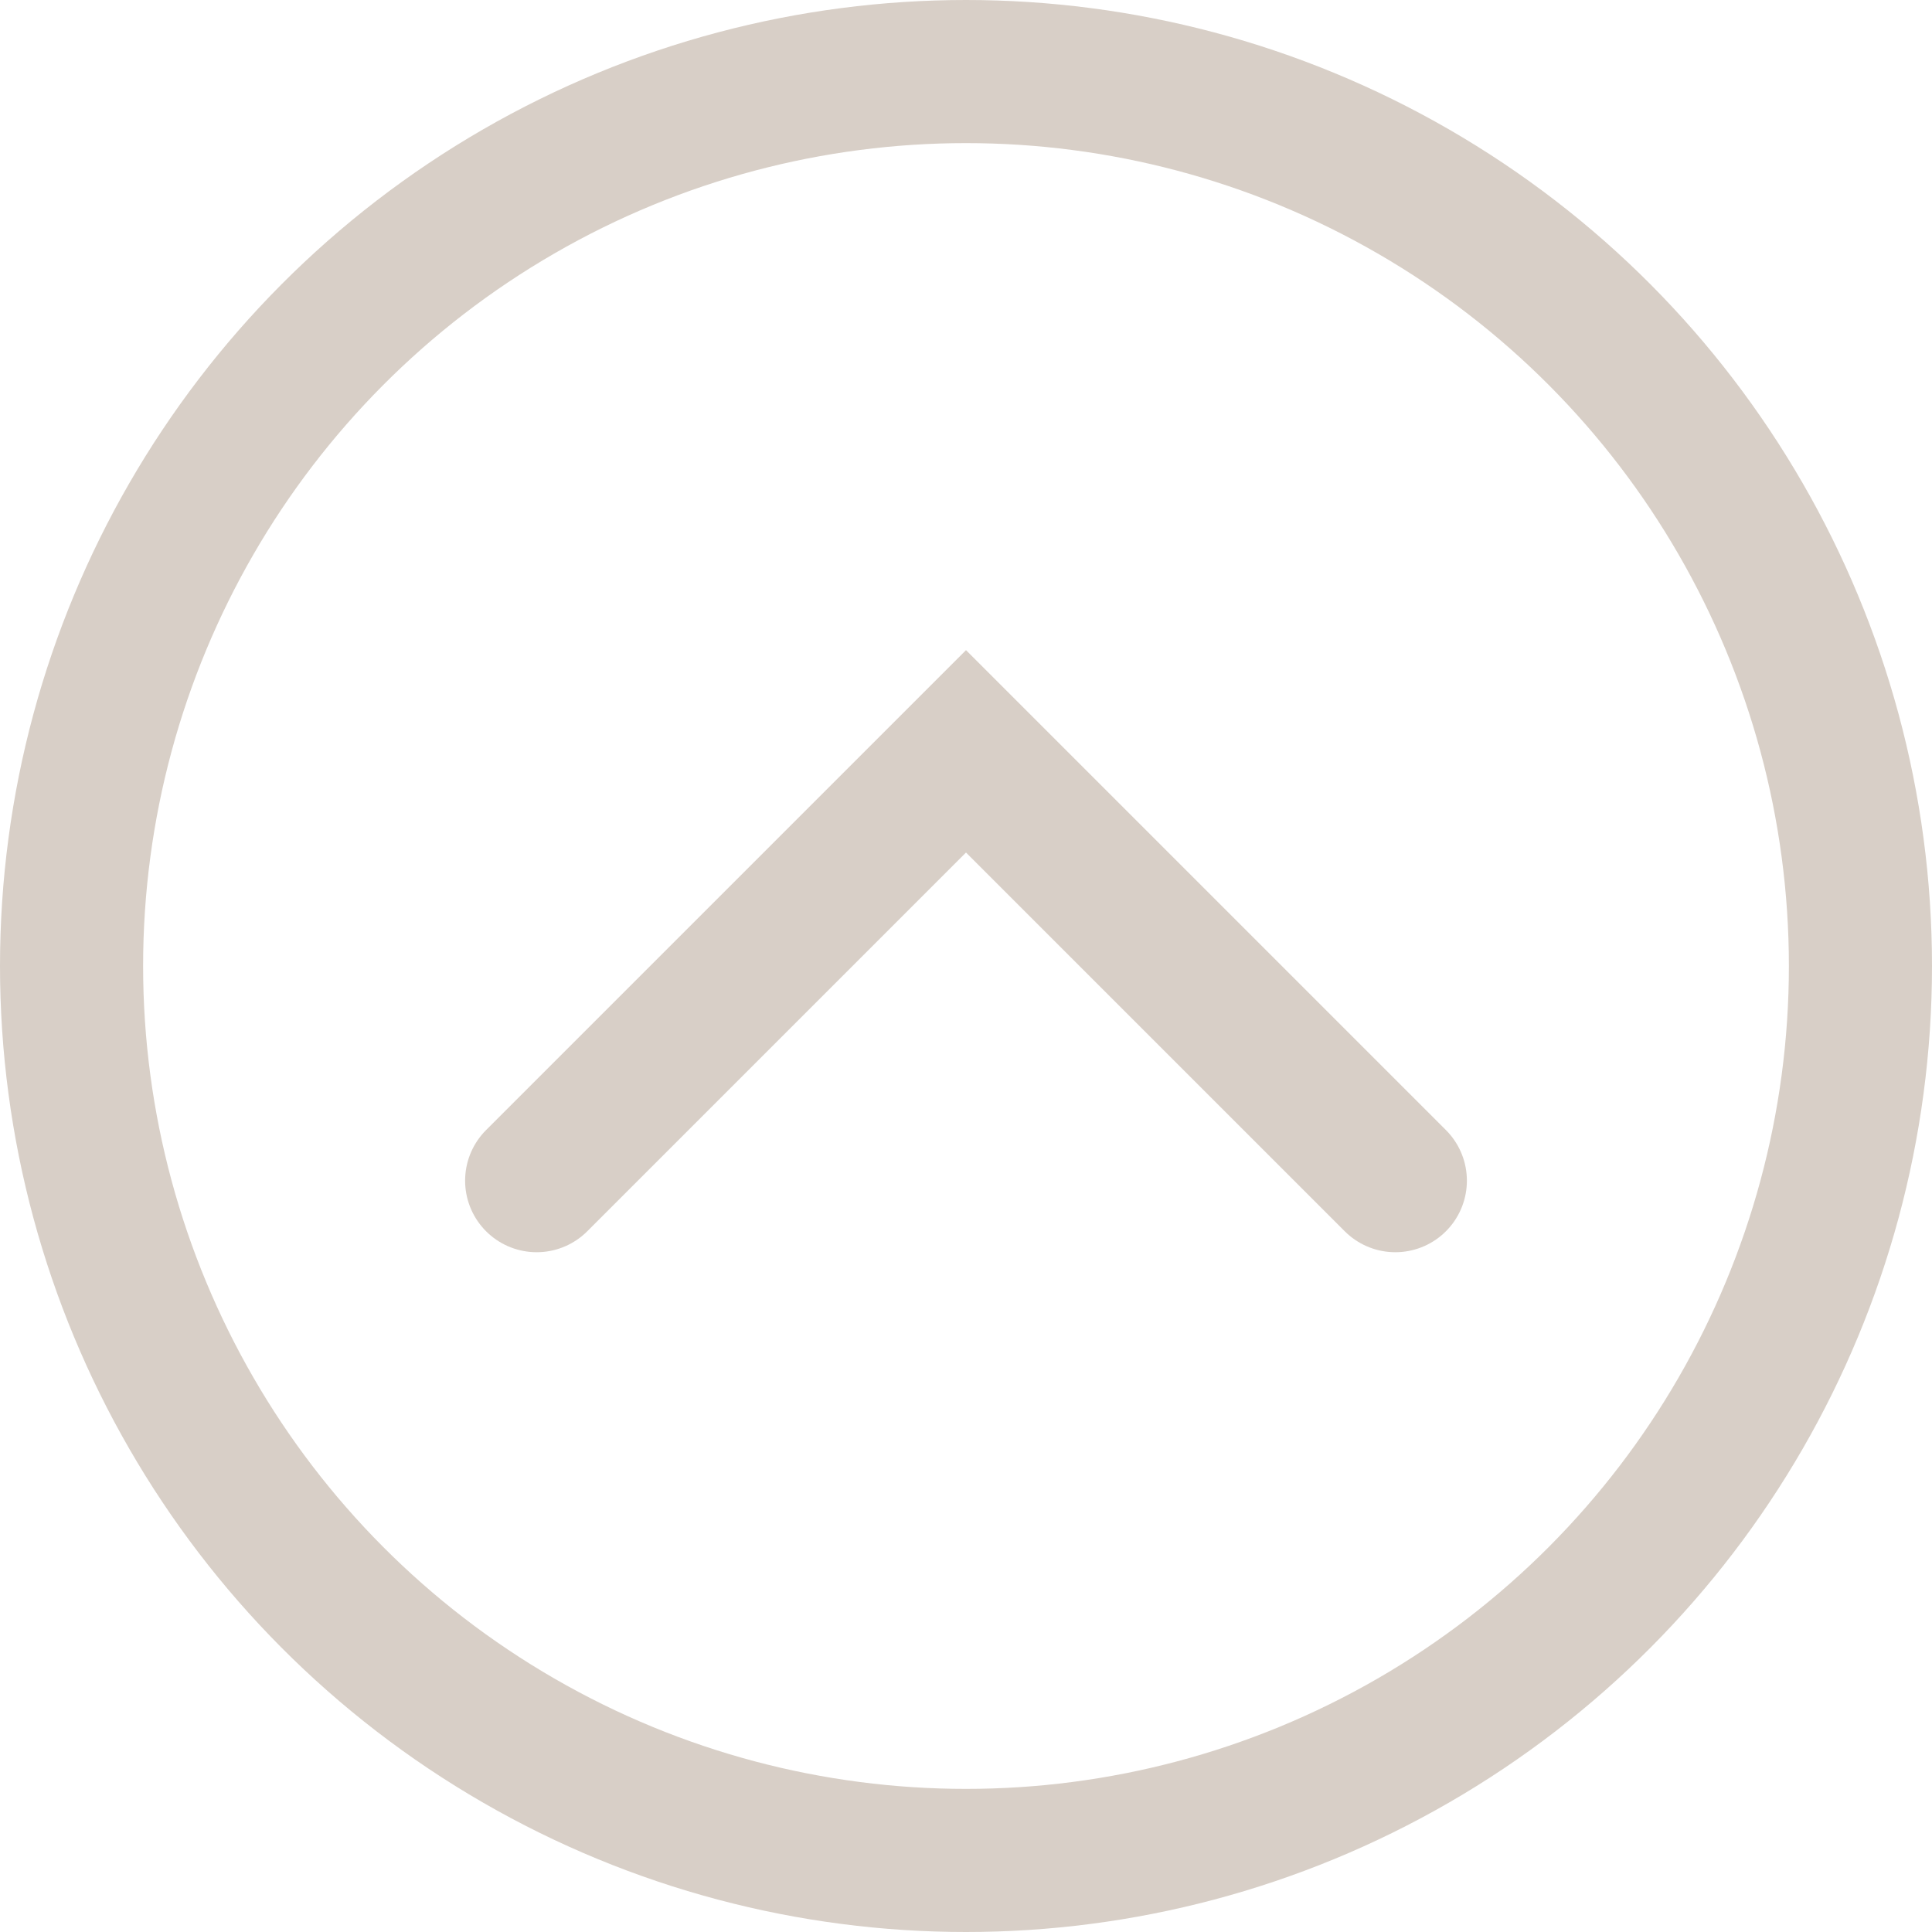
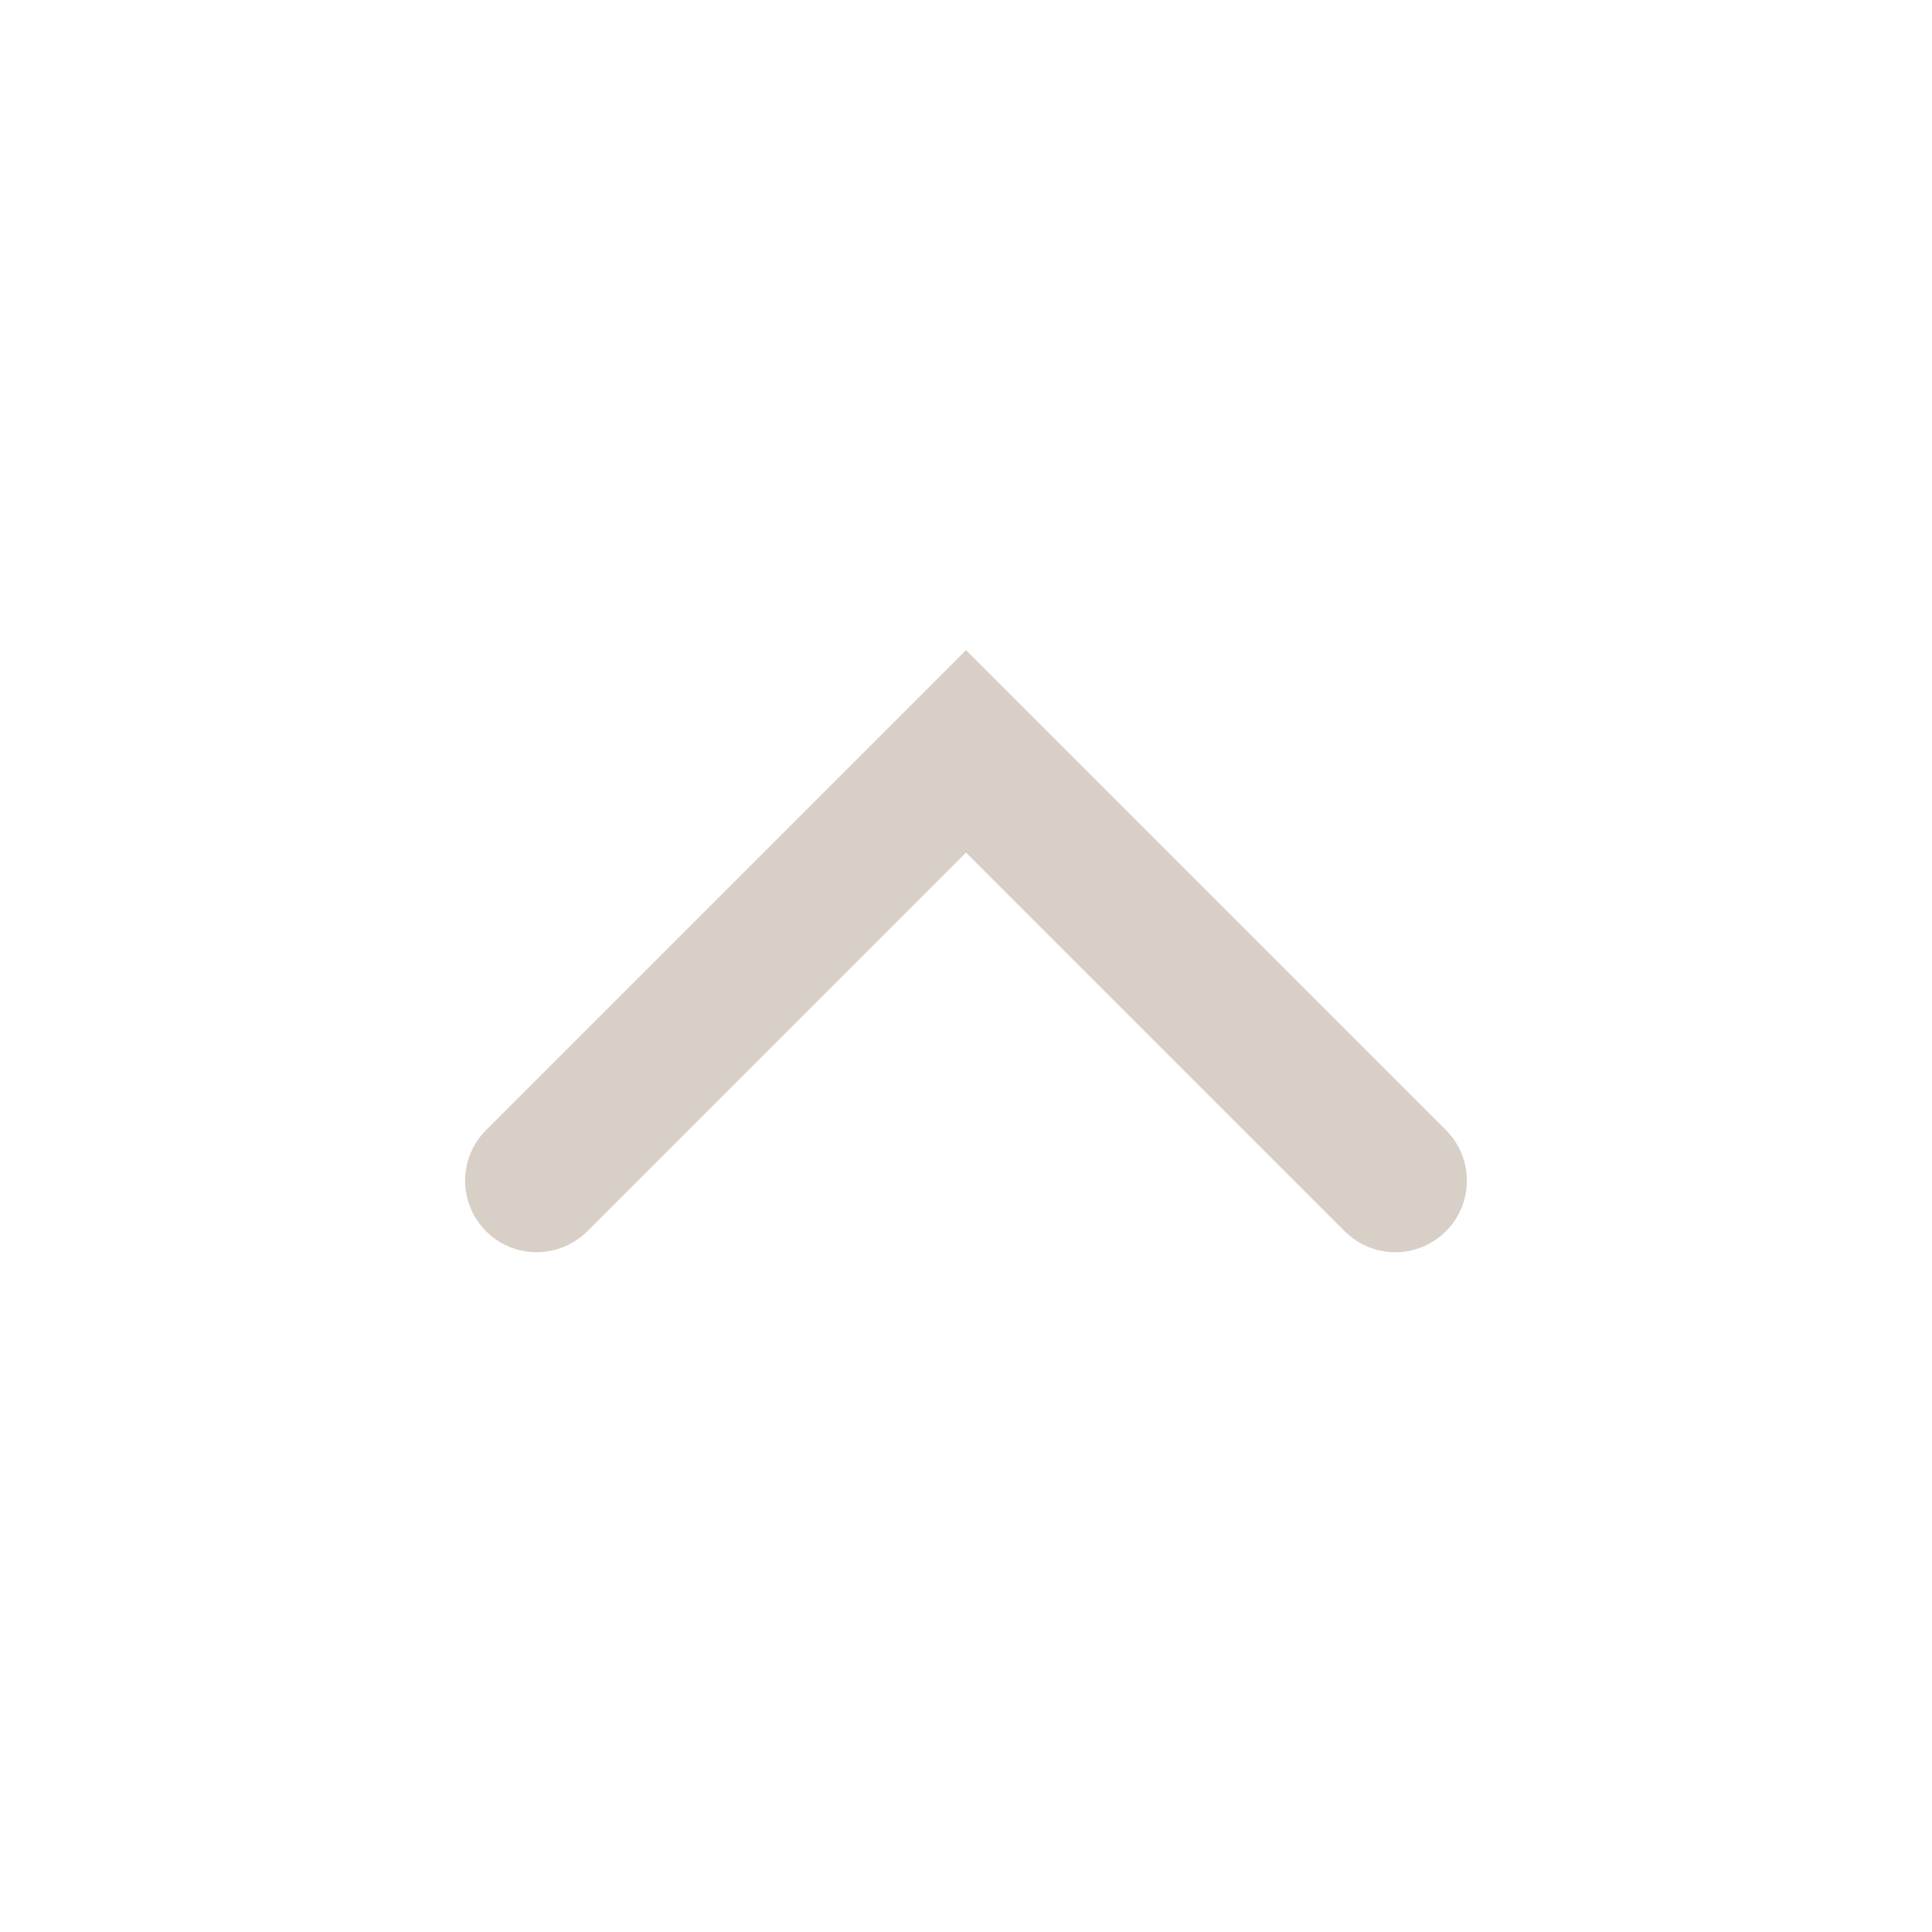
<svg xmlns="http://www.w3.org/2000/svg" width="54" height="54" viewBox="0 0 54 54" fill="none">
  <path d="M15 33L27 21L39 33" stroke="#D8CFC7" stroke-width="4" stroke-linecap="round" />
-   <circle cx="27" cy="27" r="25" stroke="#D8CFC7" stroke-width="4" />
</svg>